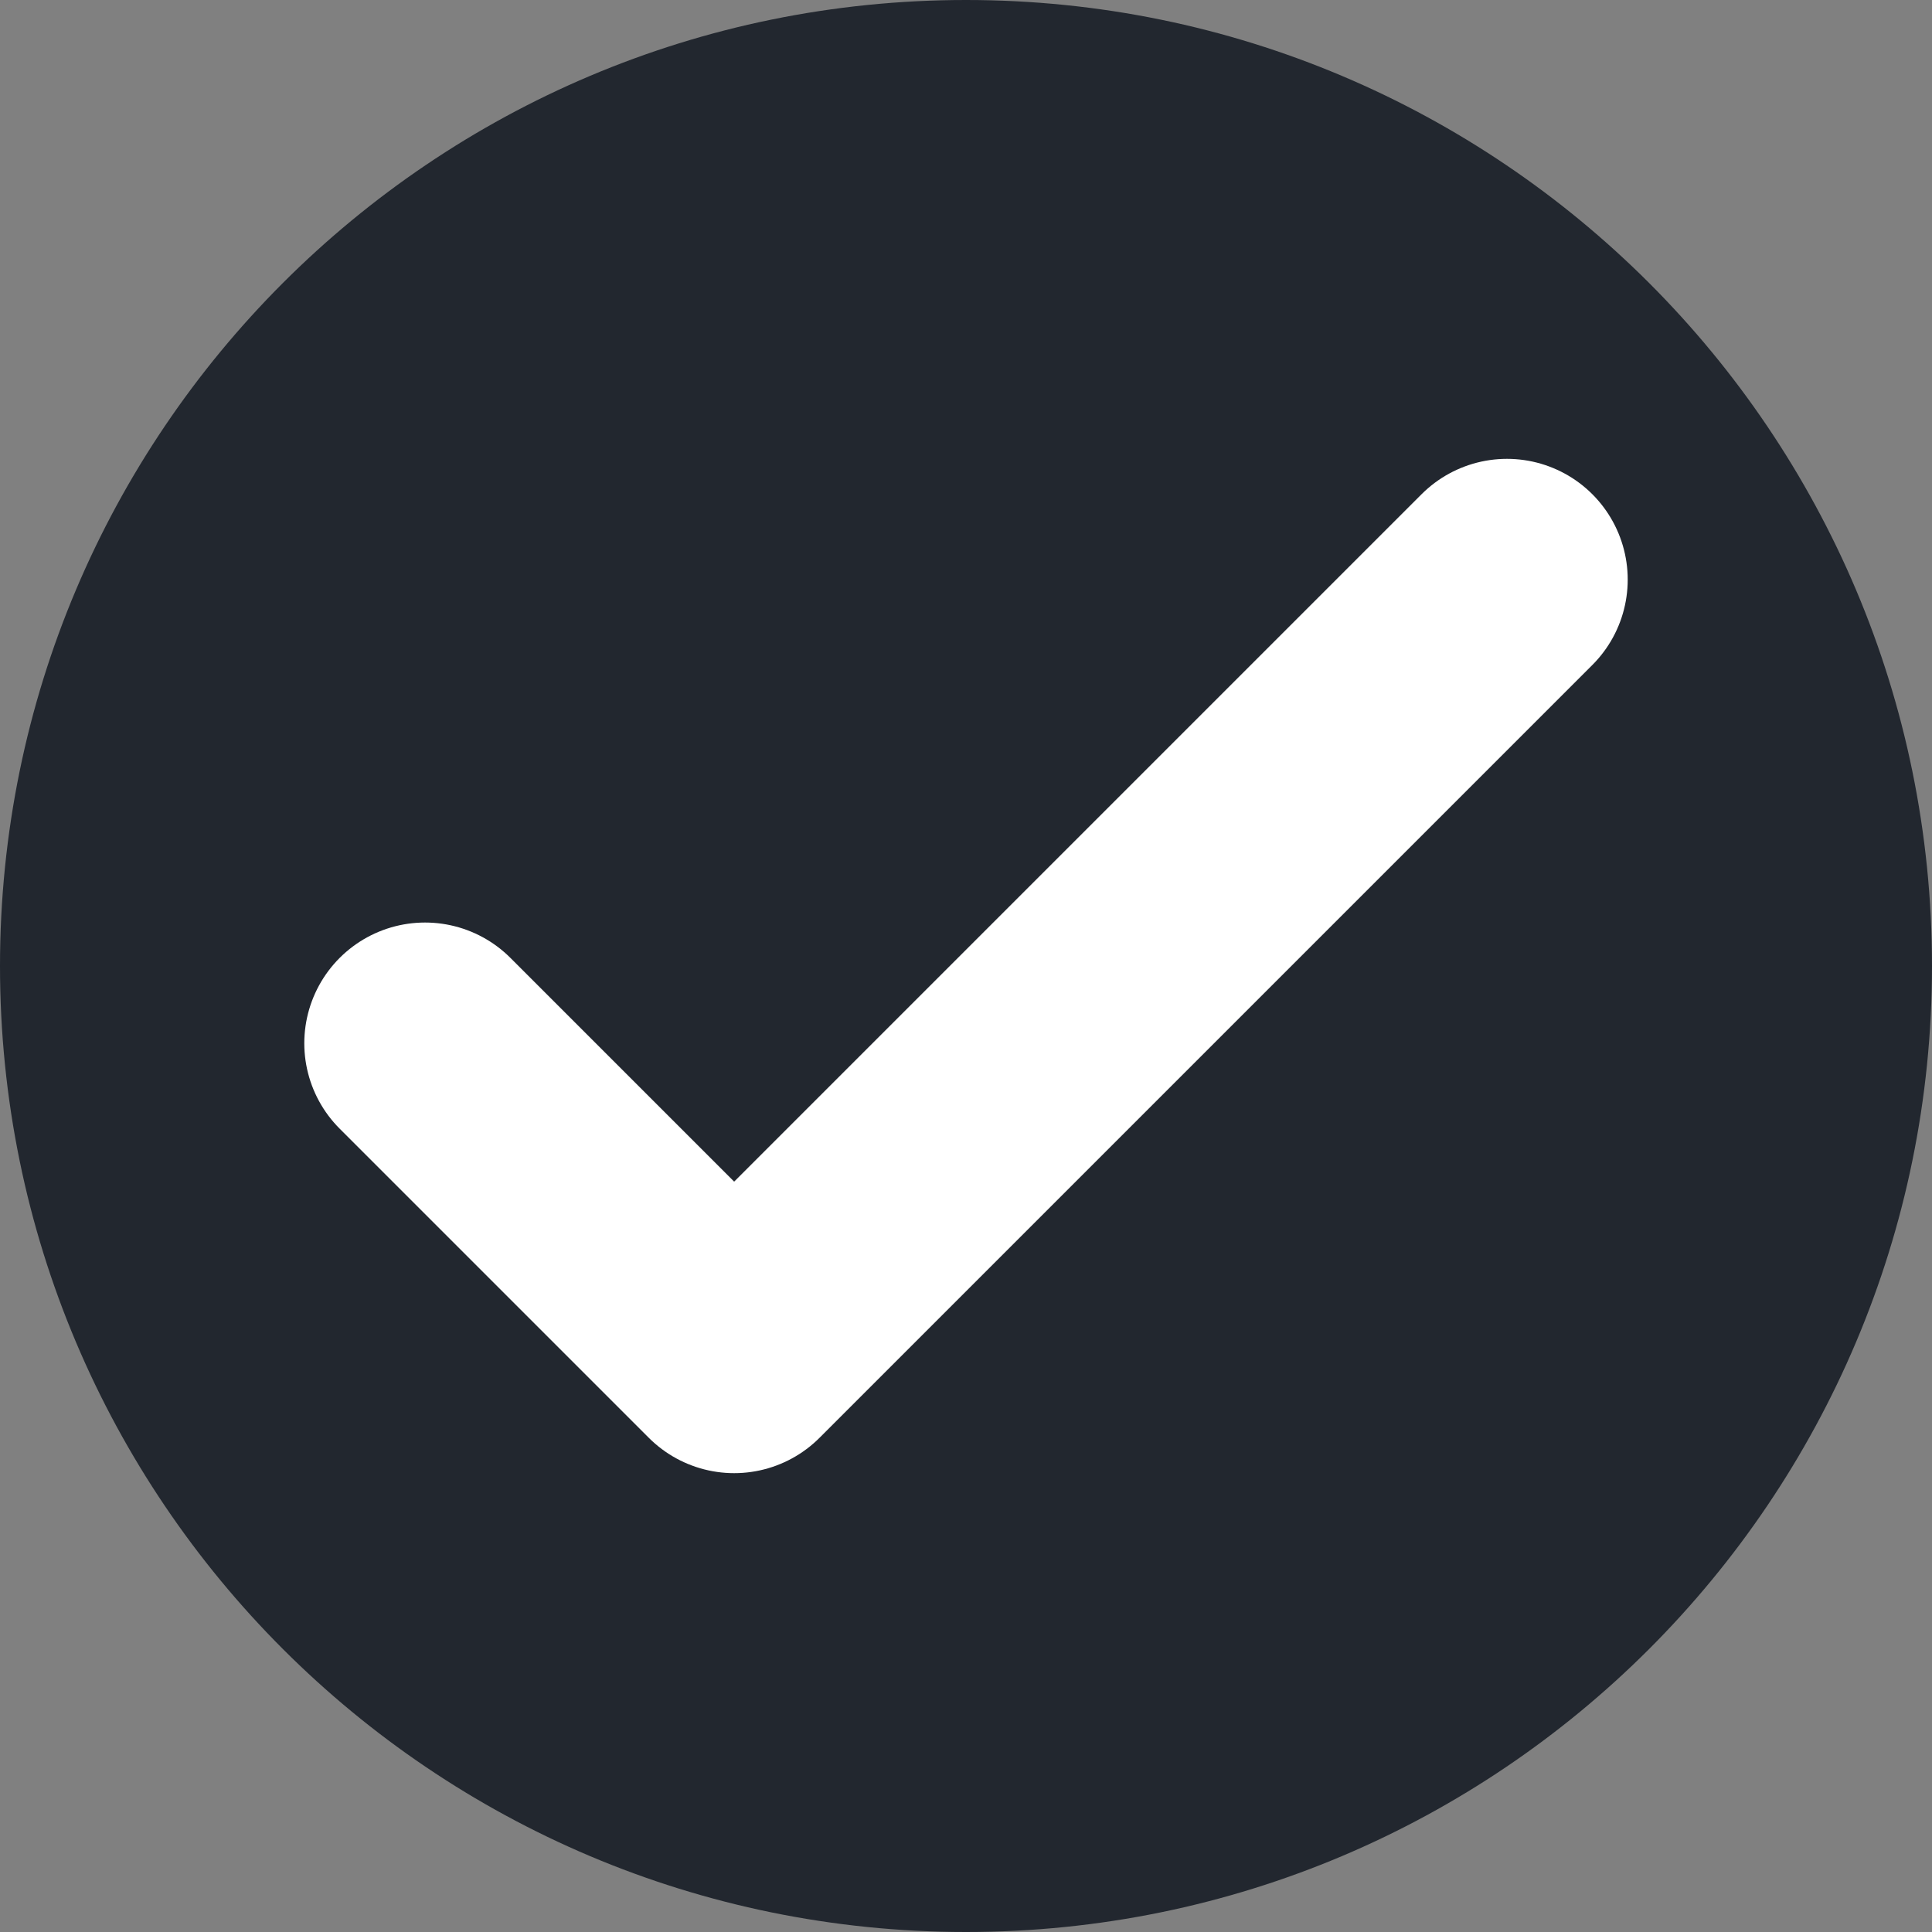
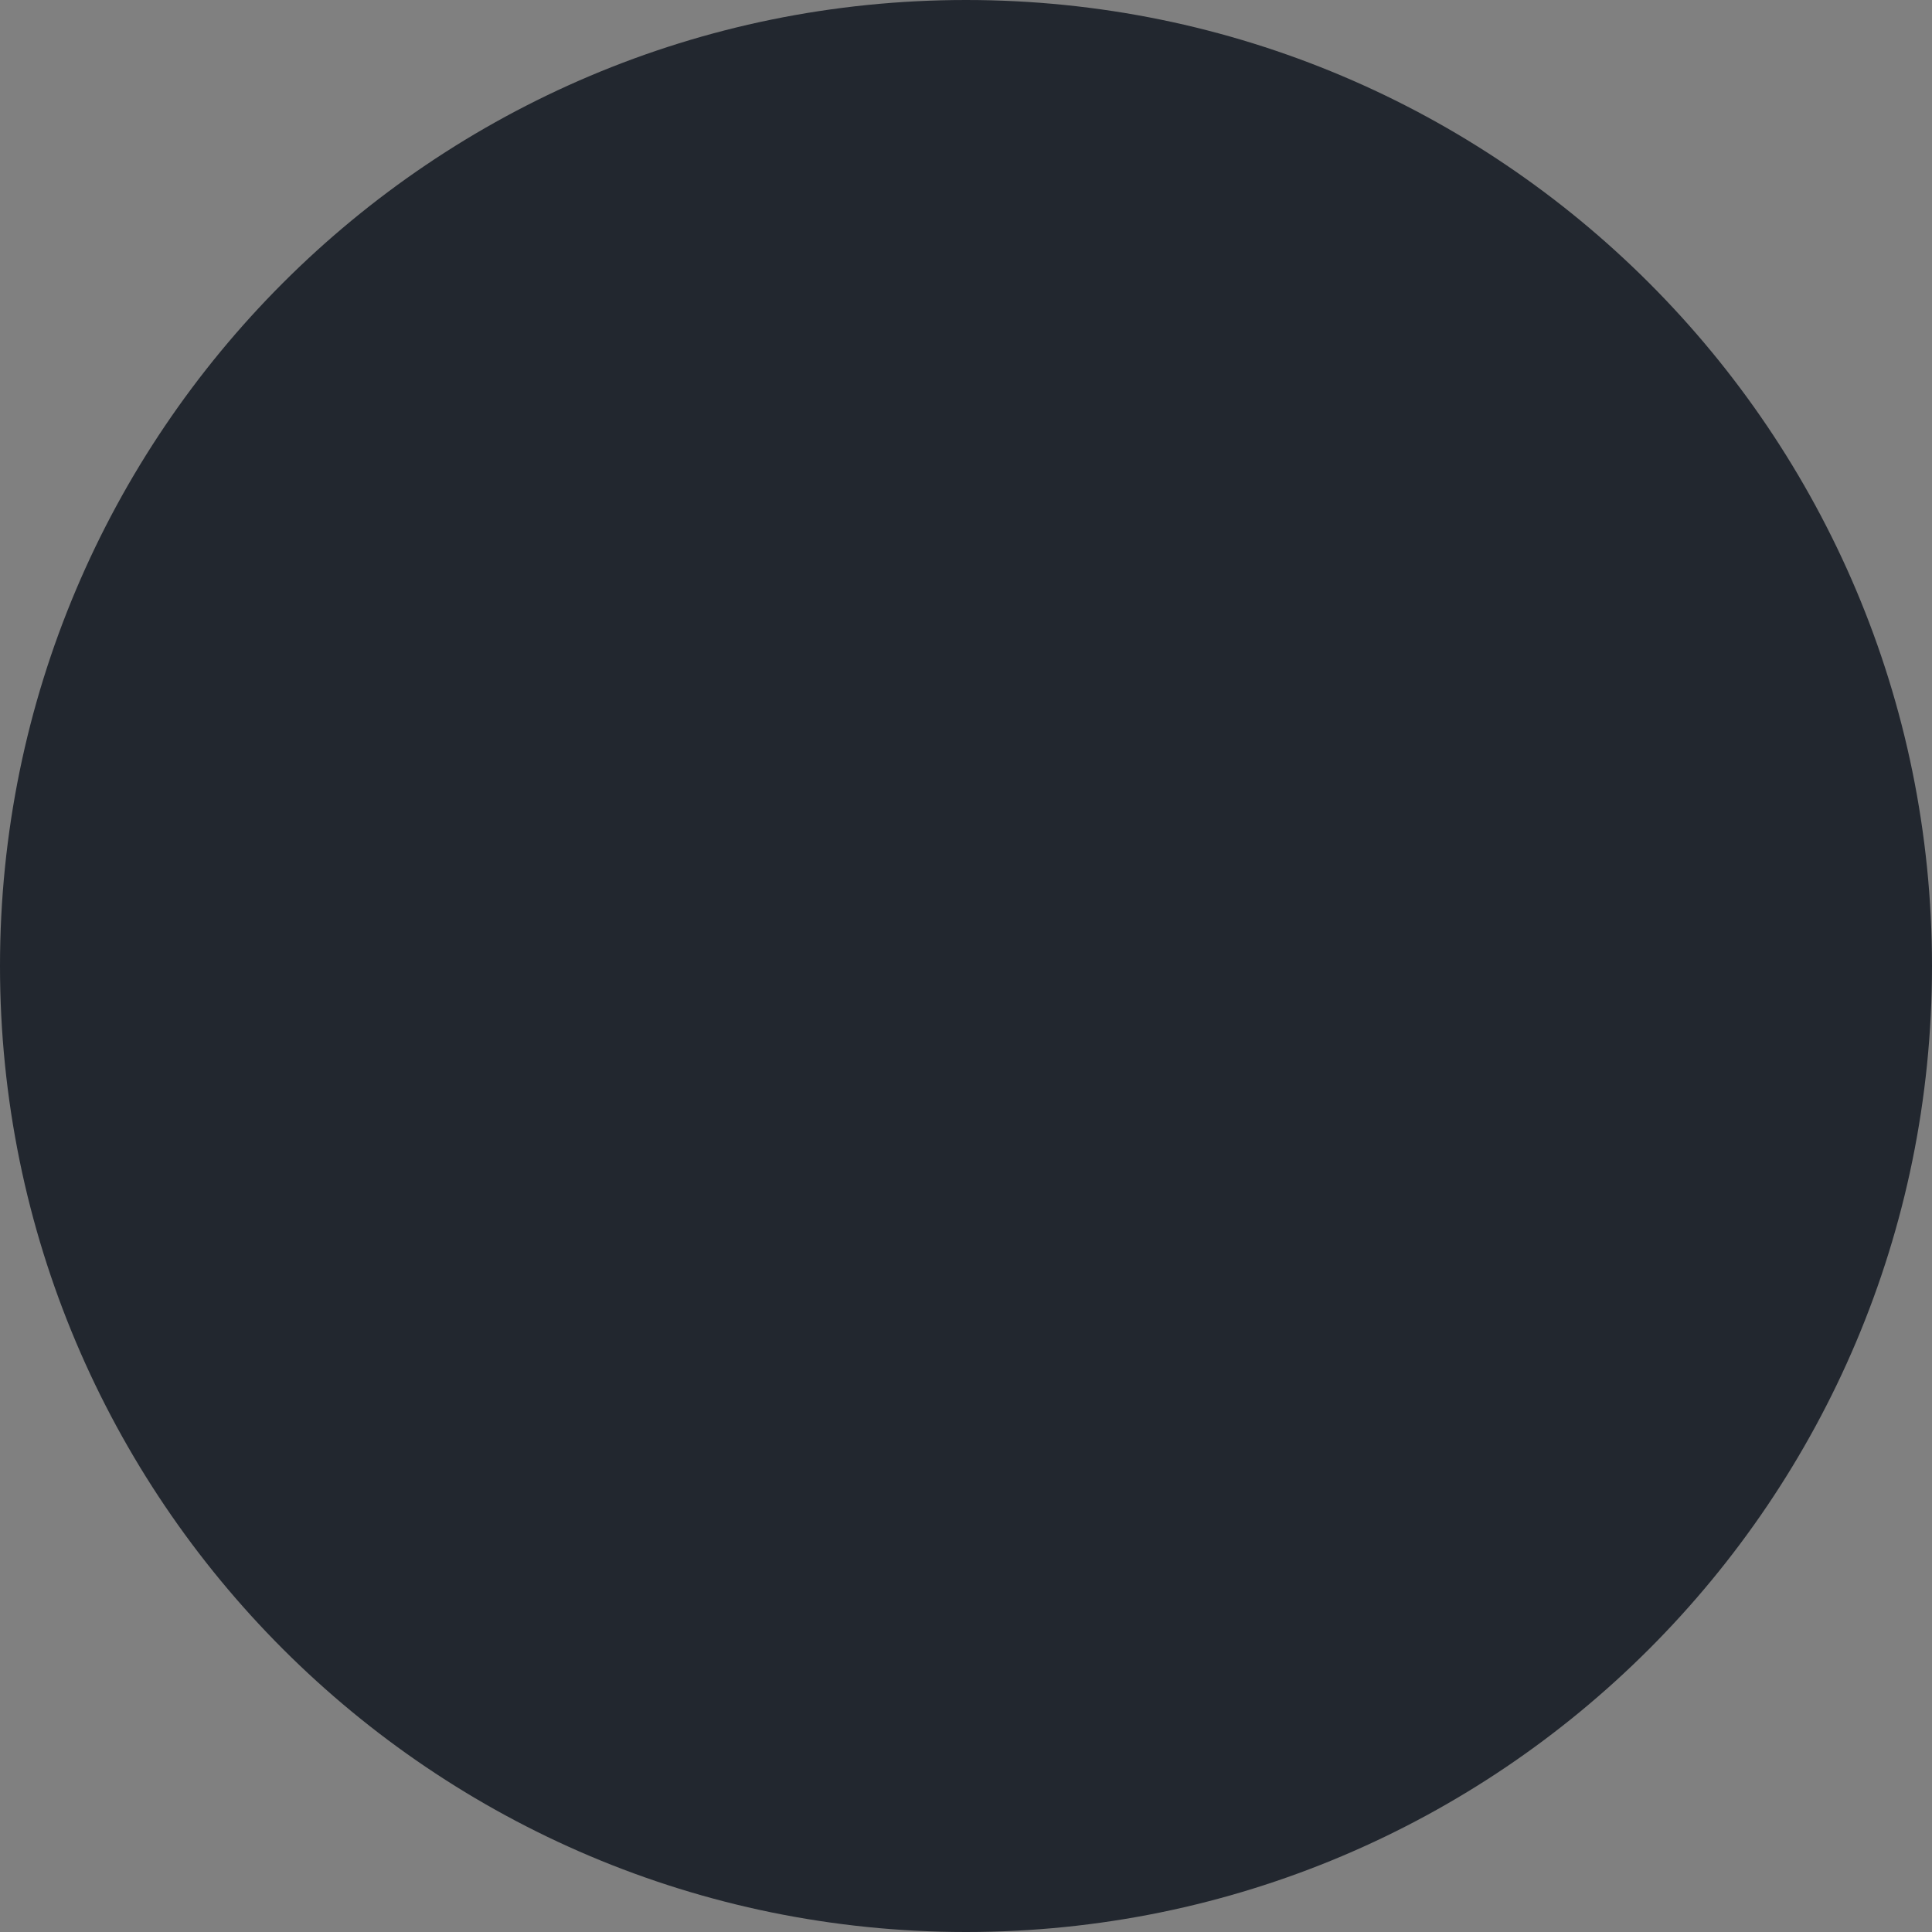
<svg xmlns="http://www.w3.org/2000/svg" width="20" height="20" viewBox="0 0 20 20" fill="none">
  <rect x="0" y="0" width="20" height="20" fill="#808080" stroke="none" />
  <path d="M20 10C20 15.523 15.523 20 10 20C4.477 20 0 15.523 0 10C0 4.477 4.477 0 10 0C15.523 0 20 4.477 20 10Z" fill="#22272F" />
-   <path d="M4.4 10.8L7.6 14L15.6 6" stroke="white" stroke-width="2.5" stroke-linecap="round" stroke-linejoin="round" />
</svg>